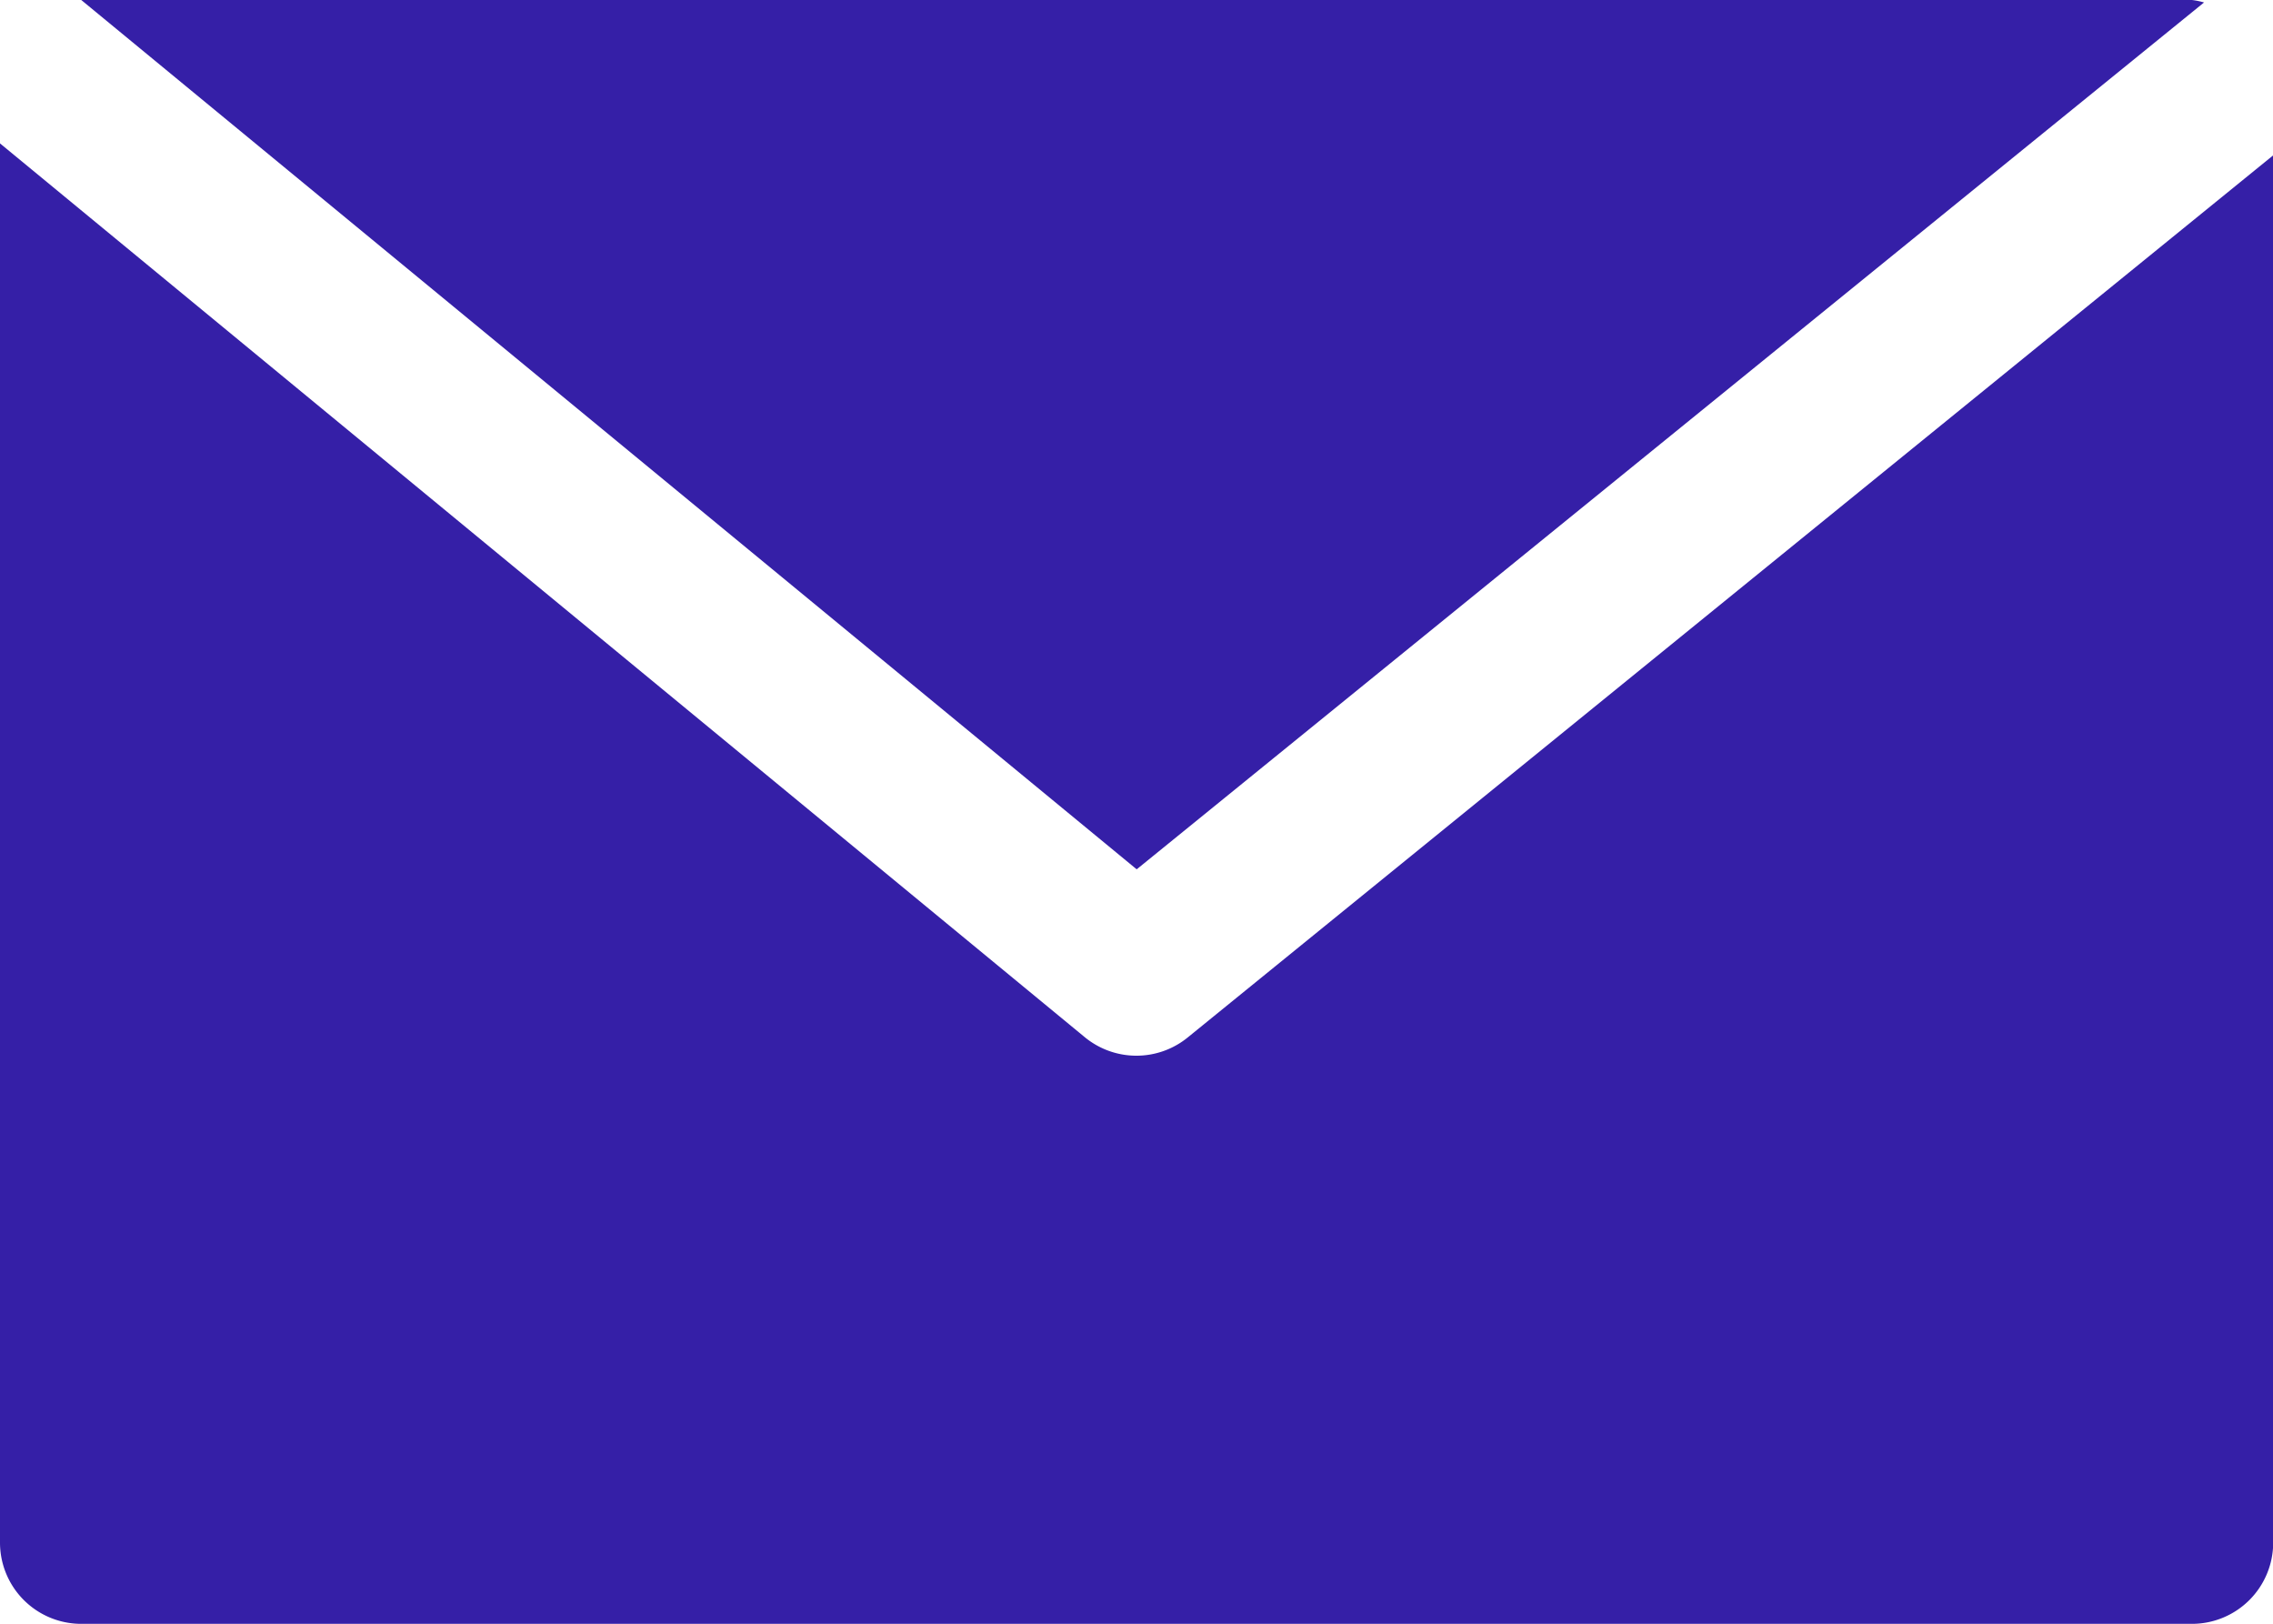
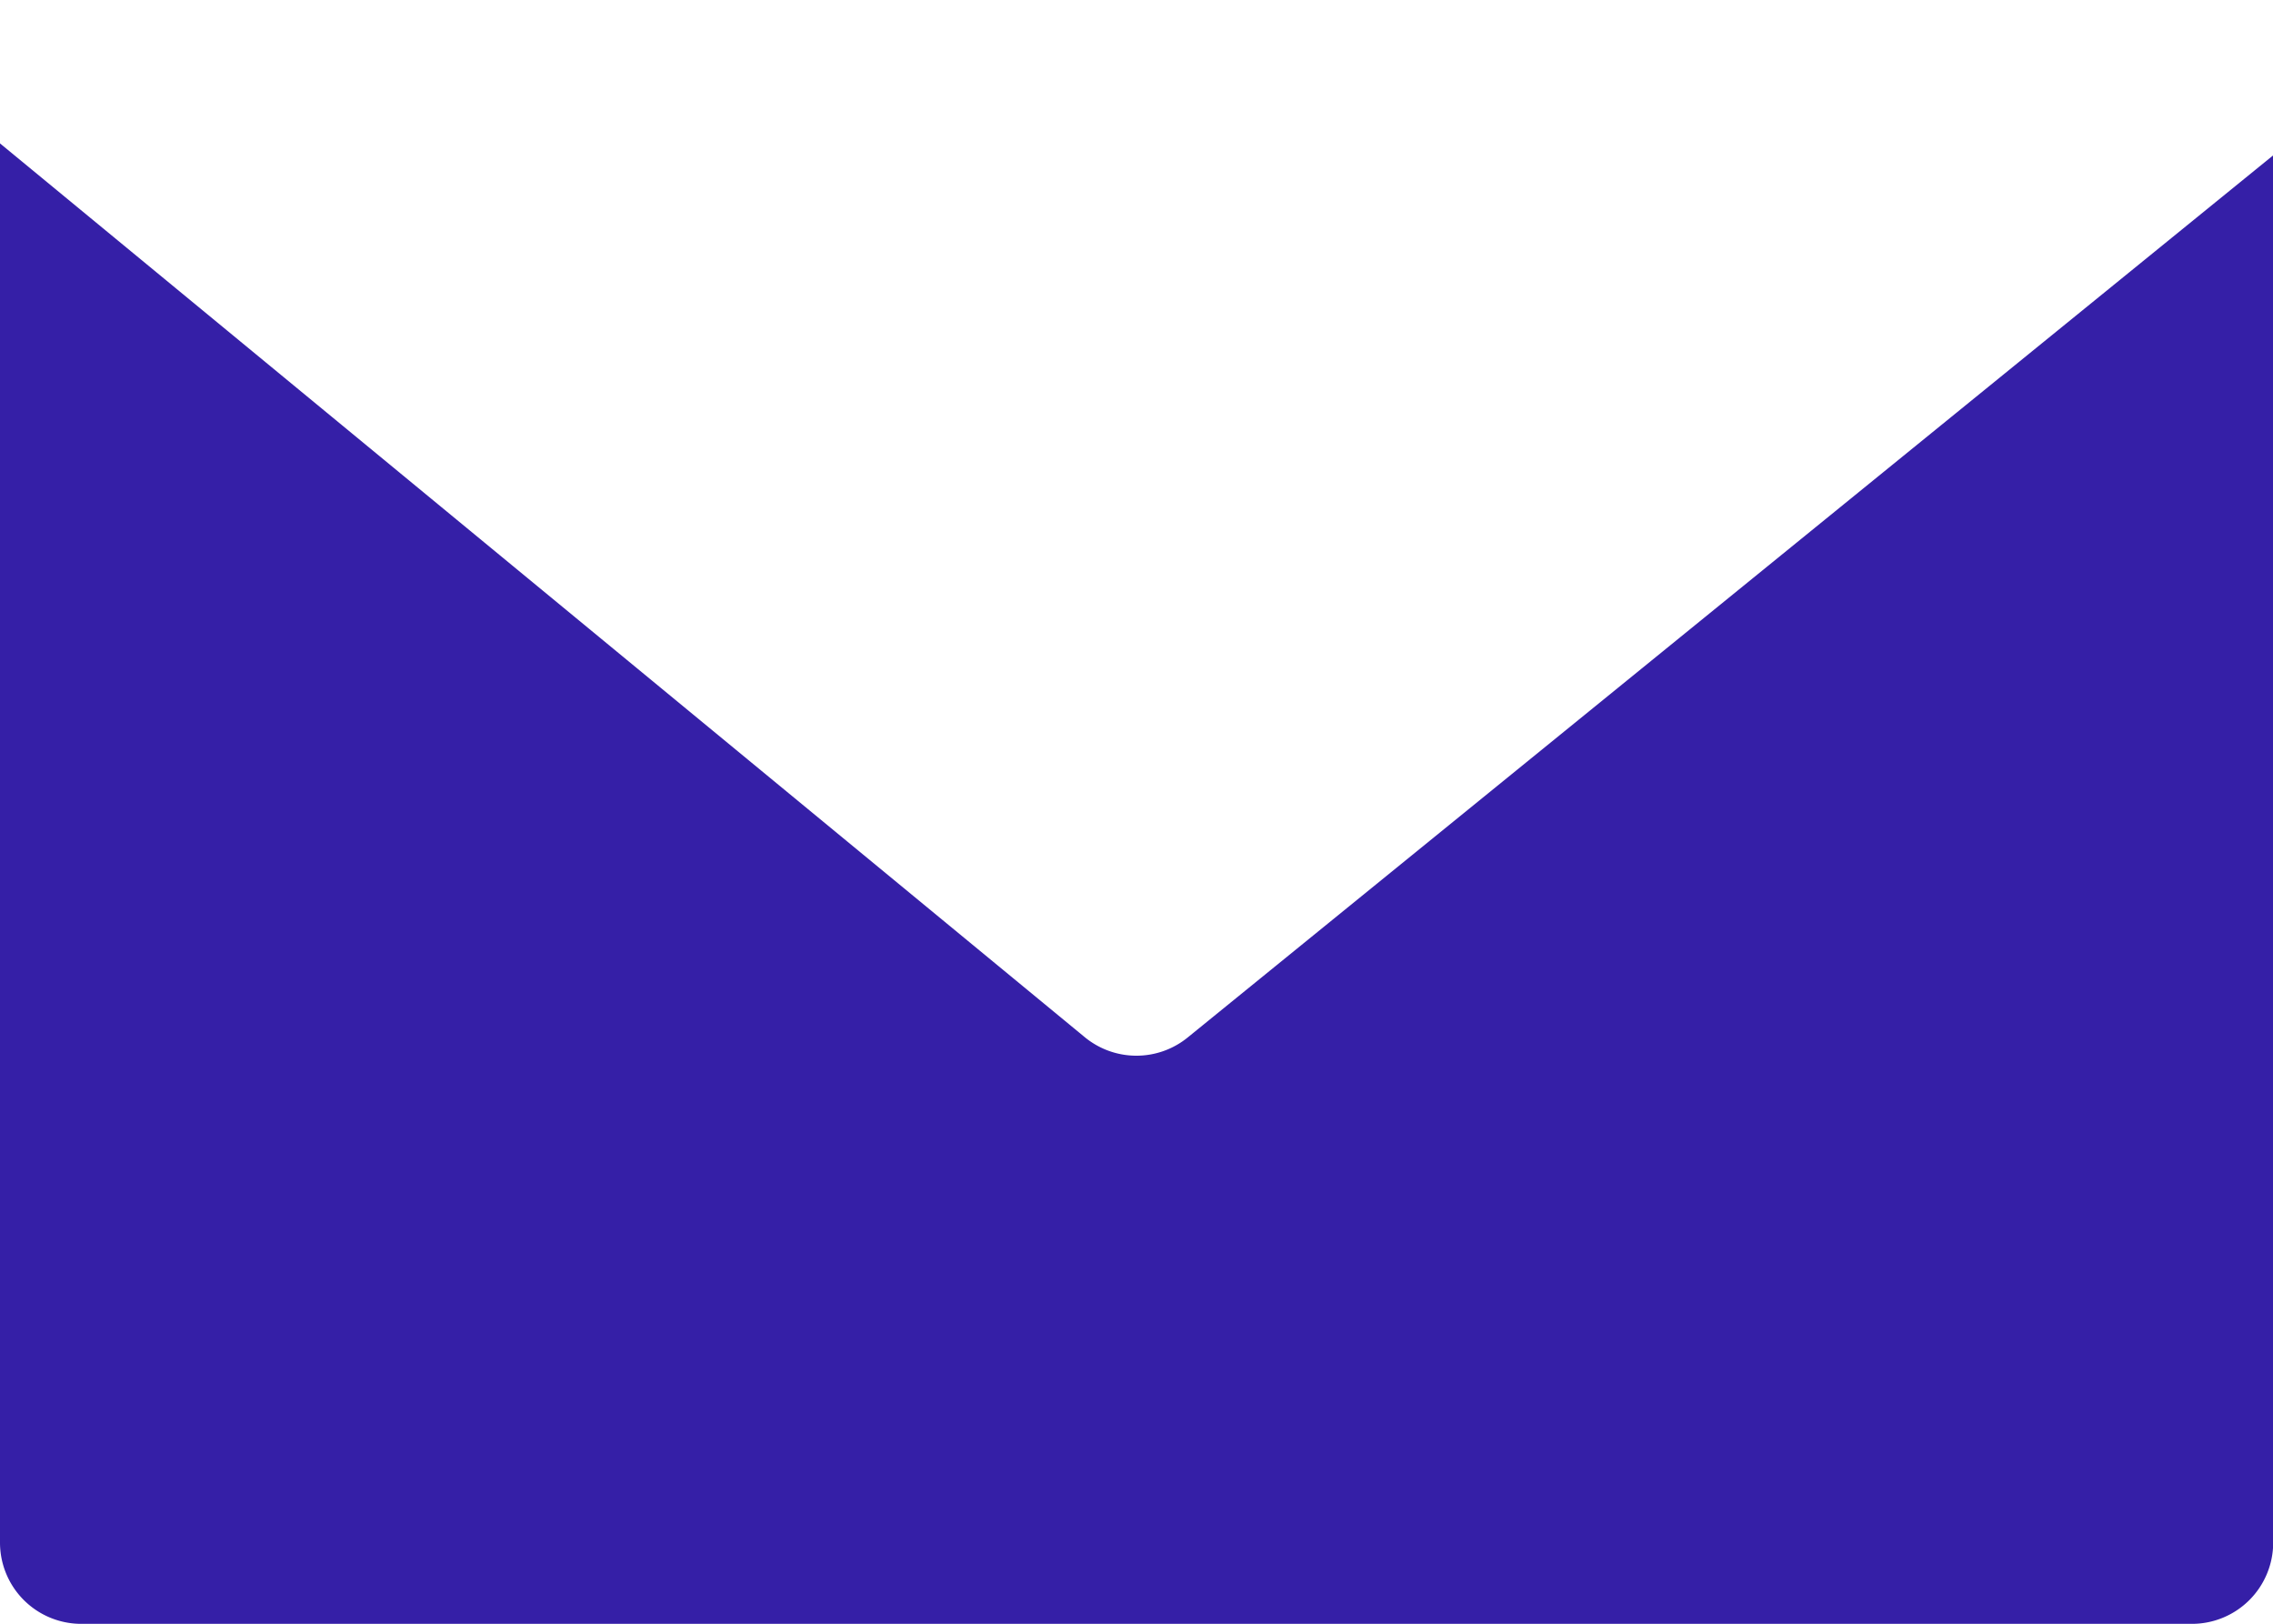
<svg xmlns="http://www.w3.org/2000/svg" width="12" height="8.572" viewBox="0 0 12 8.572">
  <g transform="translate(0.429 0)">
-     <path d="M28.21,68.267H17.067l5.572,4.589,5.635-4.576A.388.388,0,0,0,28.21,68.267Z" transform="translate(-17.067 -68.267)" fill="#351FA7" />
-   </g>
+     </g>
  <g transform="translate(0 0.757)">
    <path d="M6.271,103.125a.429.429,0,0,1-.543,0L0,98.406v7.386a.429.429,0,0,0,.429.429H11.572a.429.429,0,0,0,.429-.429V98.469Z" transform="translate(0 -98.406)" fill="#351FA7" />
  </g>
</svg>